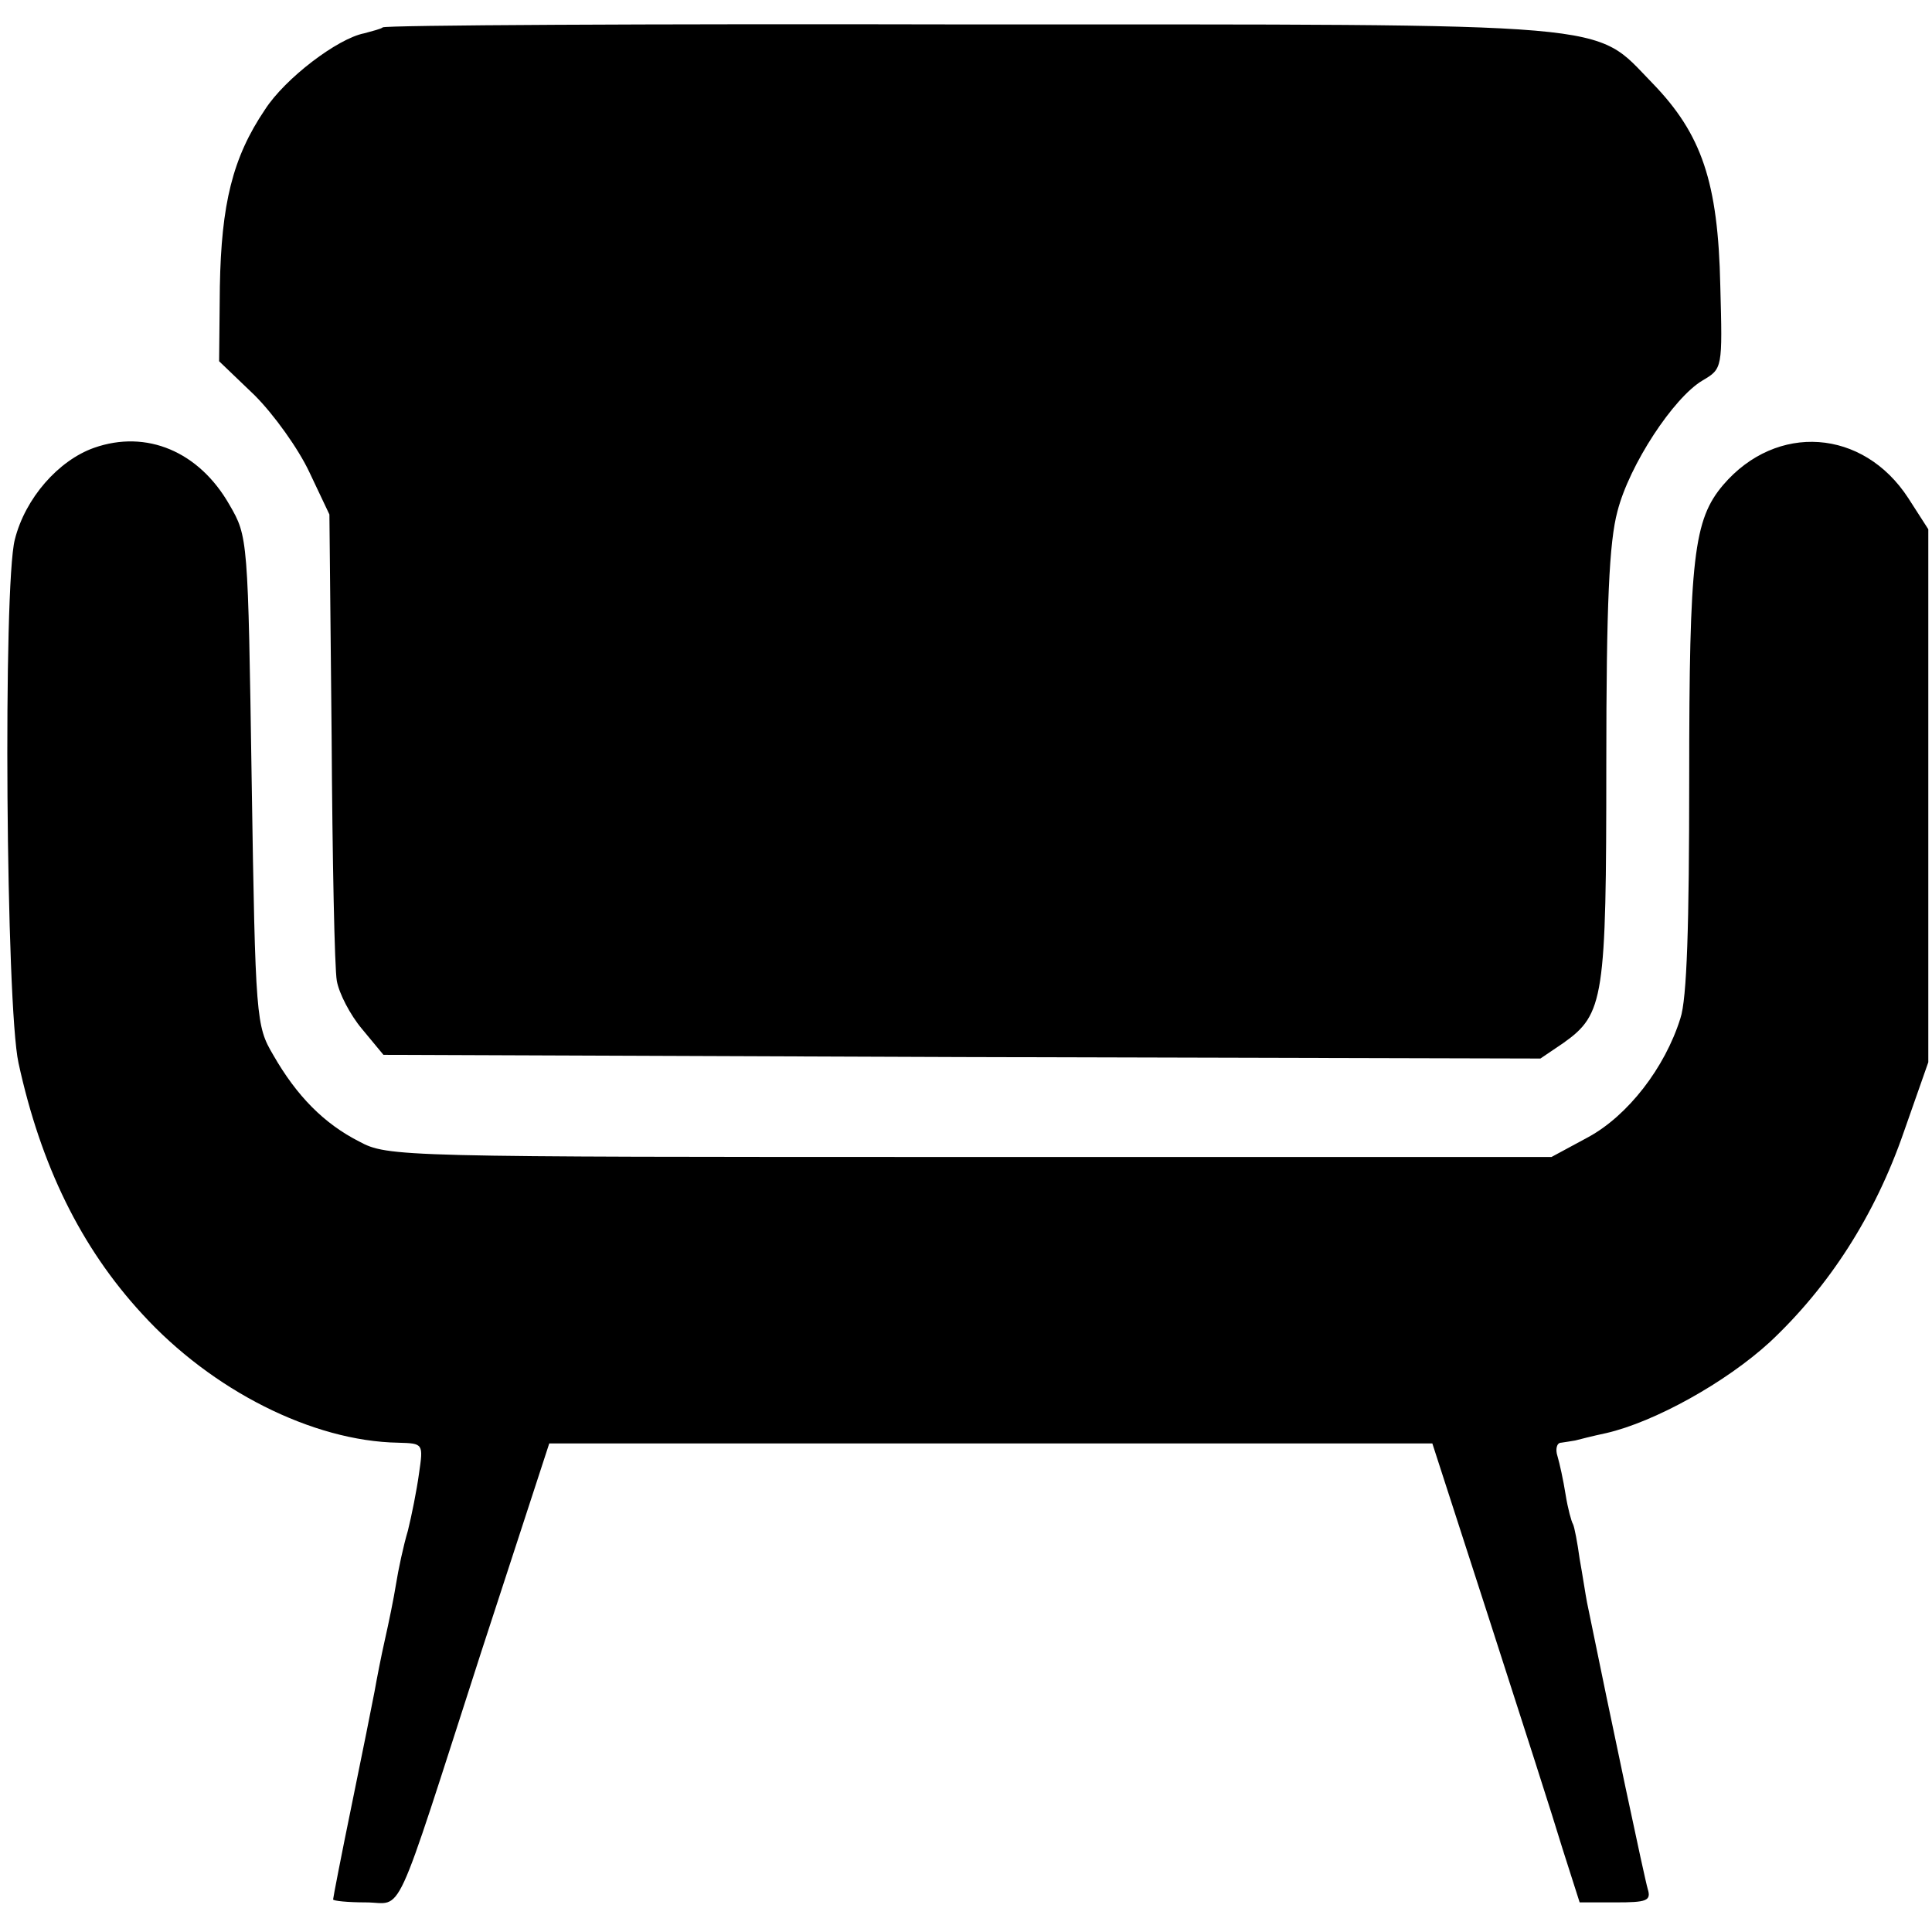
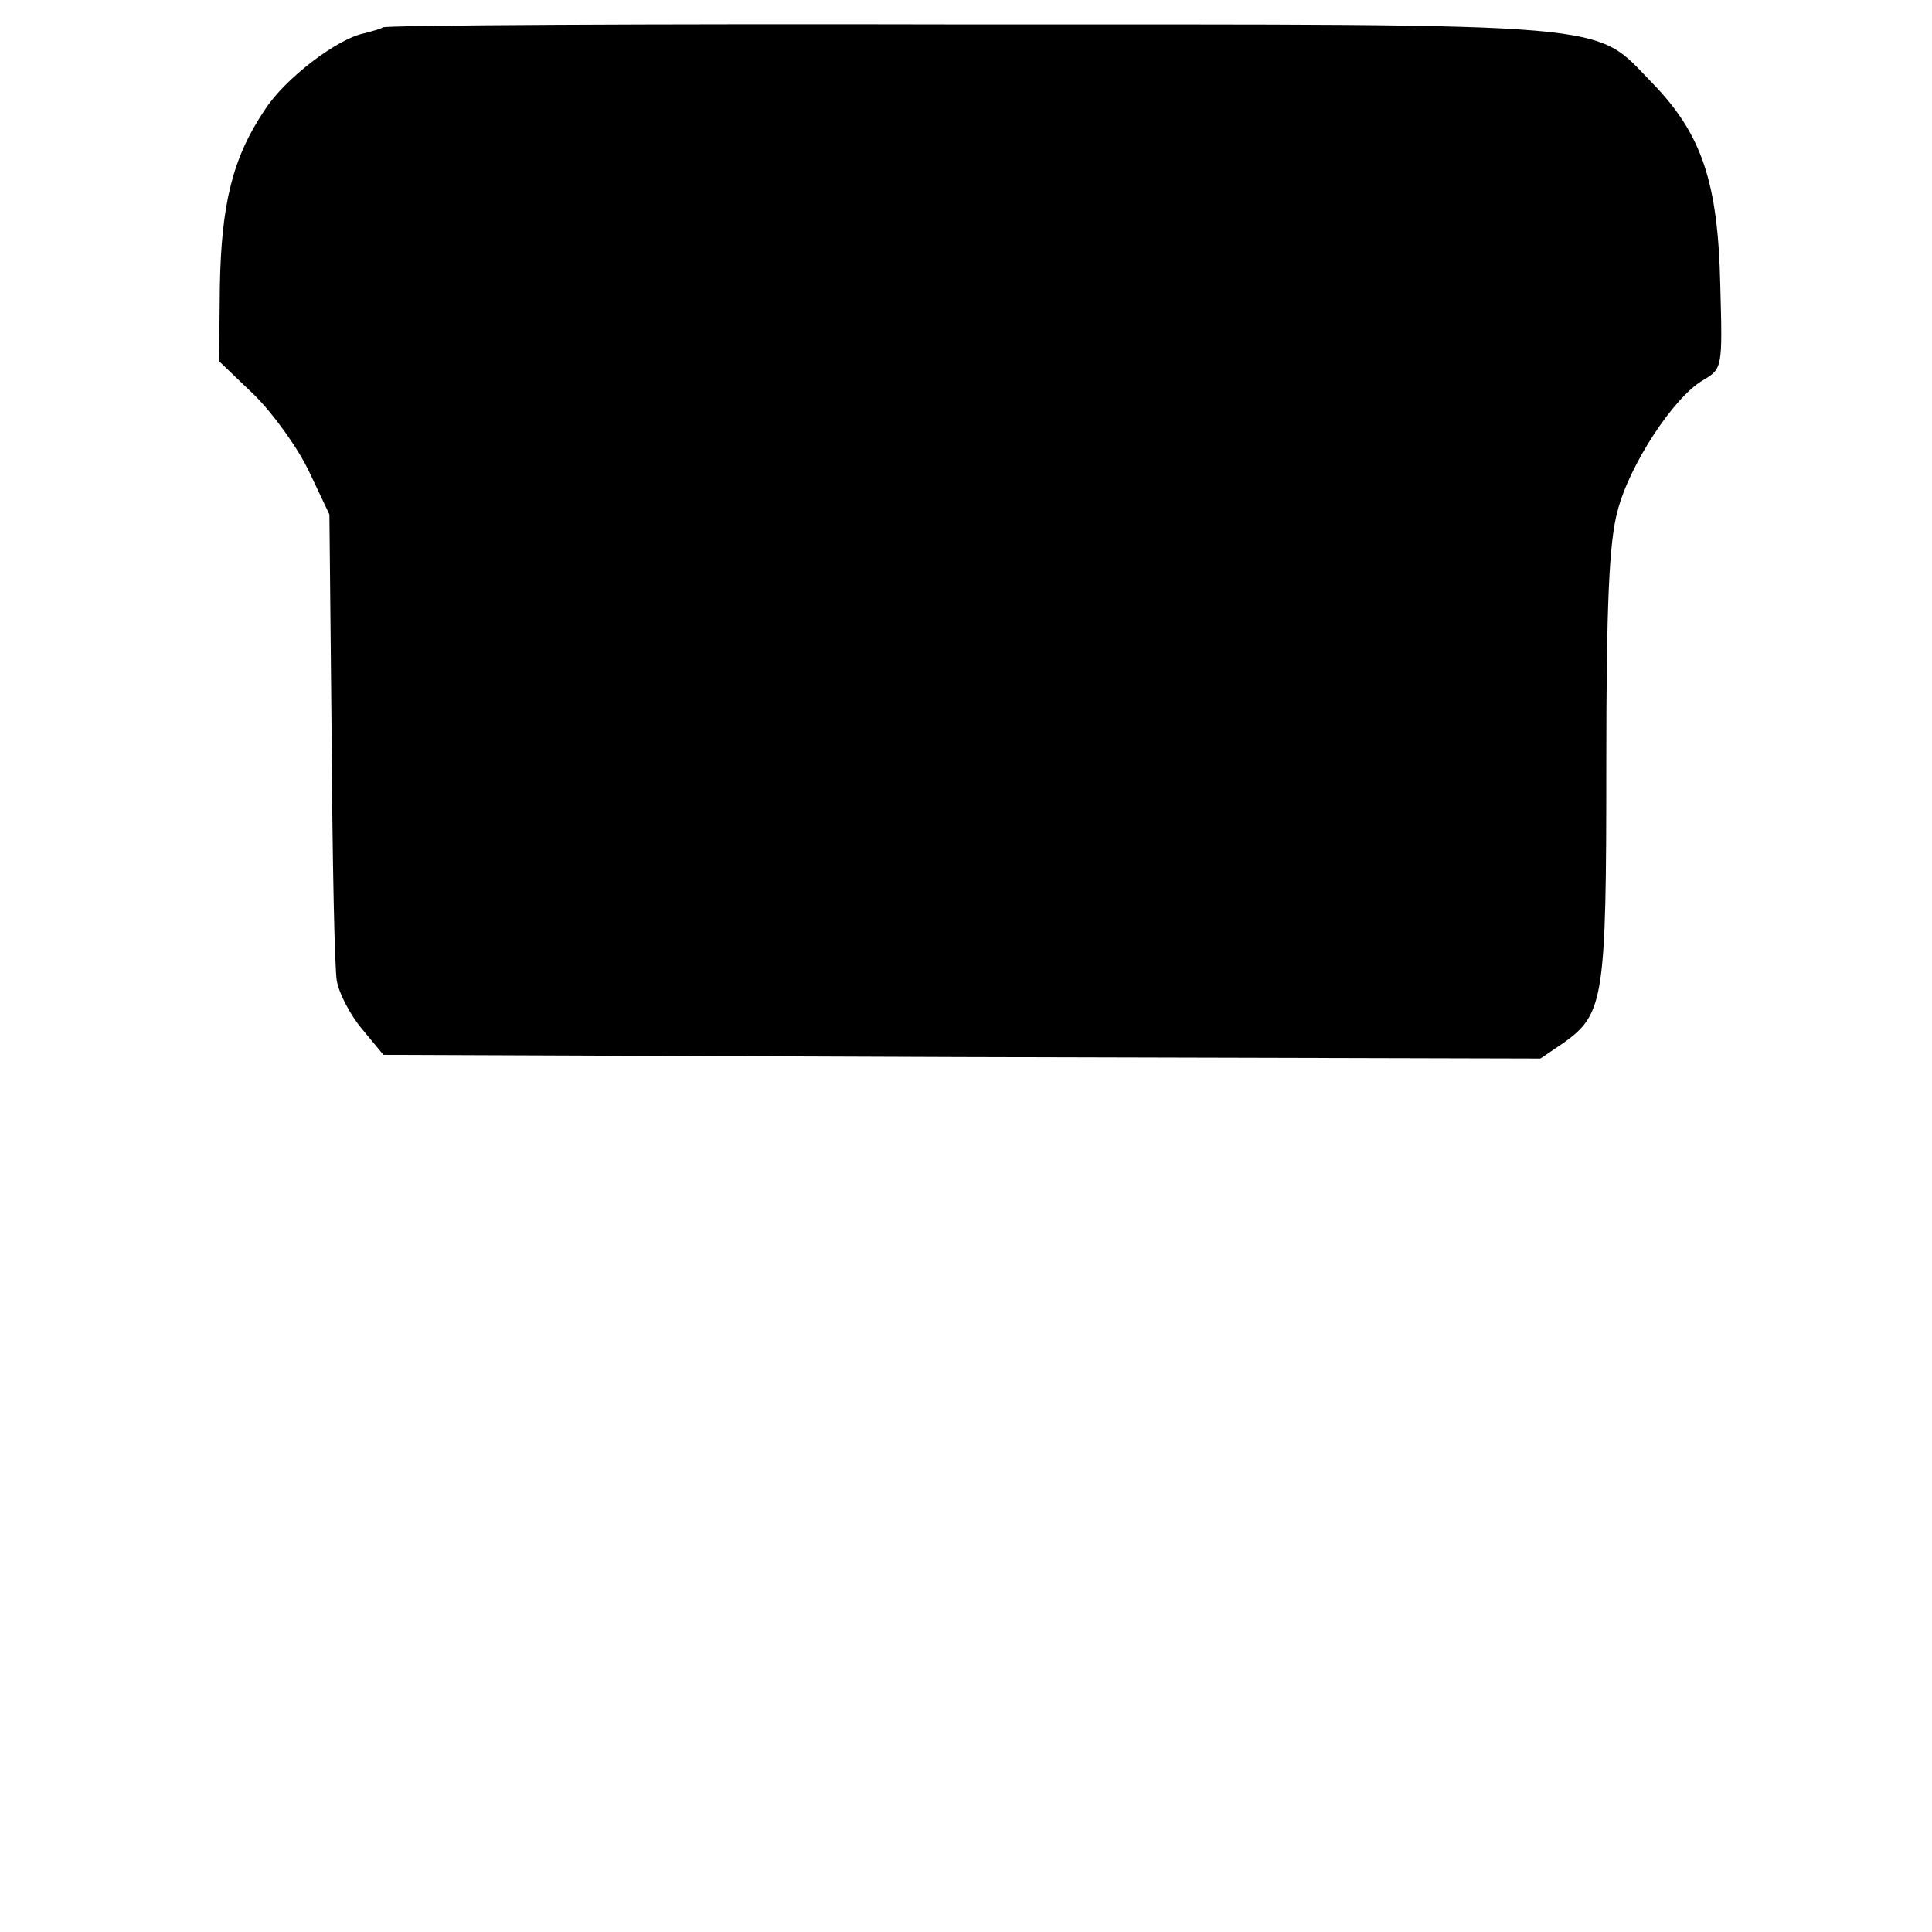
<svg xmlns="http://www.w3.org/2000/svg" version="1.0" width="261pt" height="261pt" viewBox="0 0 261 261" preserveAspectRatio="xMidYMid meet">
  <g transform="translate(0,261) scale(0.1,-0.1)" fill="#000000" stroke="none">
    <path d="M517 2573 c-2 -2 -14 -5 -25 -8 -36 -7 -107 -61 -134 -103 -44 -65 -59 -128 -61 -239 l-1 -101 48 -46 c26 -26 59 -72 74 -104 l27 -57 3 -300 c1 -165 4 -314 7 -330 3 -17 18 -46 34 -65 l29 -35 782 -3 781 -2 31 21 c55 39 58 60 58 376 0 219 4 301 15 342 16 63 76 154 115 177 27 16 27 16 24 128 -3 140 -25 205 -92 274 -81 83 -33 79 -924 79 -433 1 -789 -1 -791 -4z" />
-     <path d="M127 2005 c-48 -17 -93 -68 -107 -124 -16 -62 -12 -630 5 -707 30 -138 84 -249 167 -339 94 -103 230 -172 346 -174 34 -1 34 -1 28 -42 -3 -22 -10 -57 -15 -77 -6 -20 -13 -53 -16 -72 -3 -19 -10 -53 -15 -75 -5 -22 -11 -53 -14 -70 -3 -16 -17 -86 -31 -154 -14 -68 -25 -125 -25 -127 0 -2 20 -4 44 -4 52 0 35 -37 156 338 l92 282 596 0 597 0 77 -238 c42 -130 87 -270 99 -310 l23 -72 49 0 c41 0 48 2 43 18 -4 13 -49 225 -82 387 -2 10 -6 37 -10 59 -3 22 -7 43 -9 47 -2 3 -7 21 -10 40 -3 19 -8 42 -11 52 -3 9 -1 18 5 18 6 1 14 2 19 3 4 1 23 6 42 10 65 15 161 68 221 123 80 75 142 171 181 284 l33 94 0 360 0 360 -27 42 c-61 94 -178 102 -250 18 -40 -47 -46 -98 -46 -396 0 -198 -3 -299 -12 -325 -21 -67 -71 -131 -124 -160 l-50 -27 -785 0 c-774 0 -787 0 -826 21 -47 24 -84 61 -116 117 -23 39 -24 48 -29 370 -5 328 -5 330 -30 373 -41 72 -112 102 -183 77z" />
  </g>
</svg>